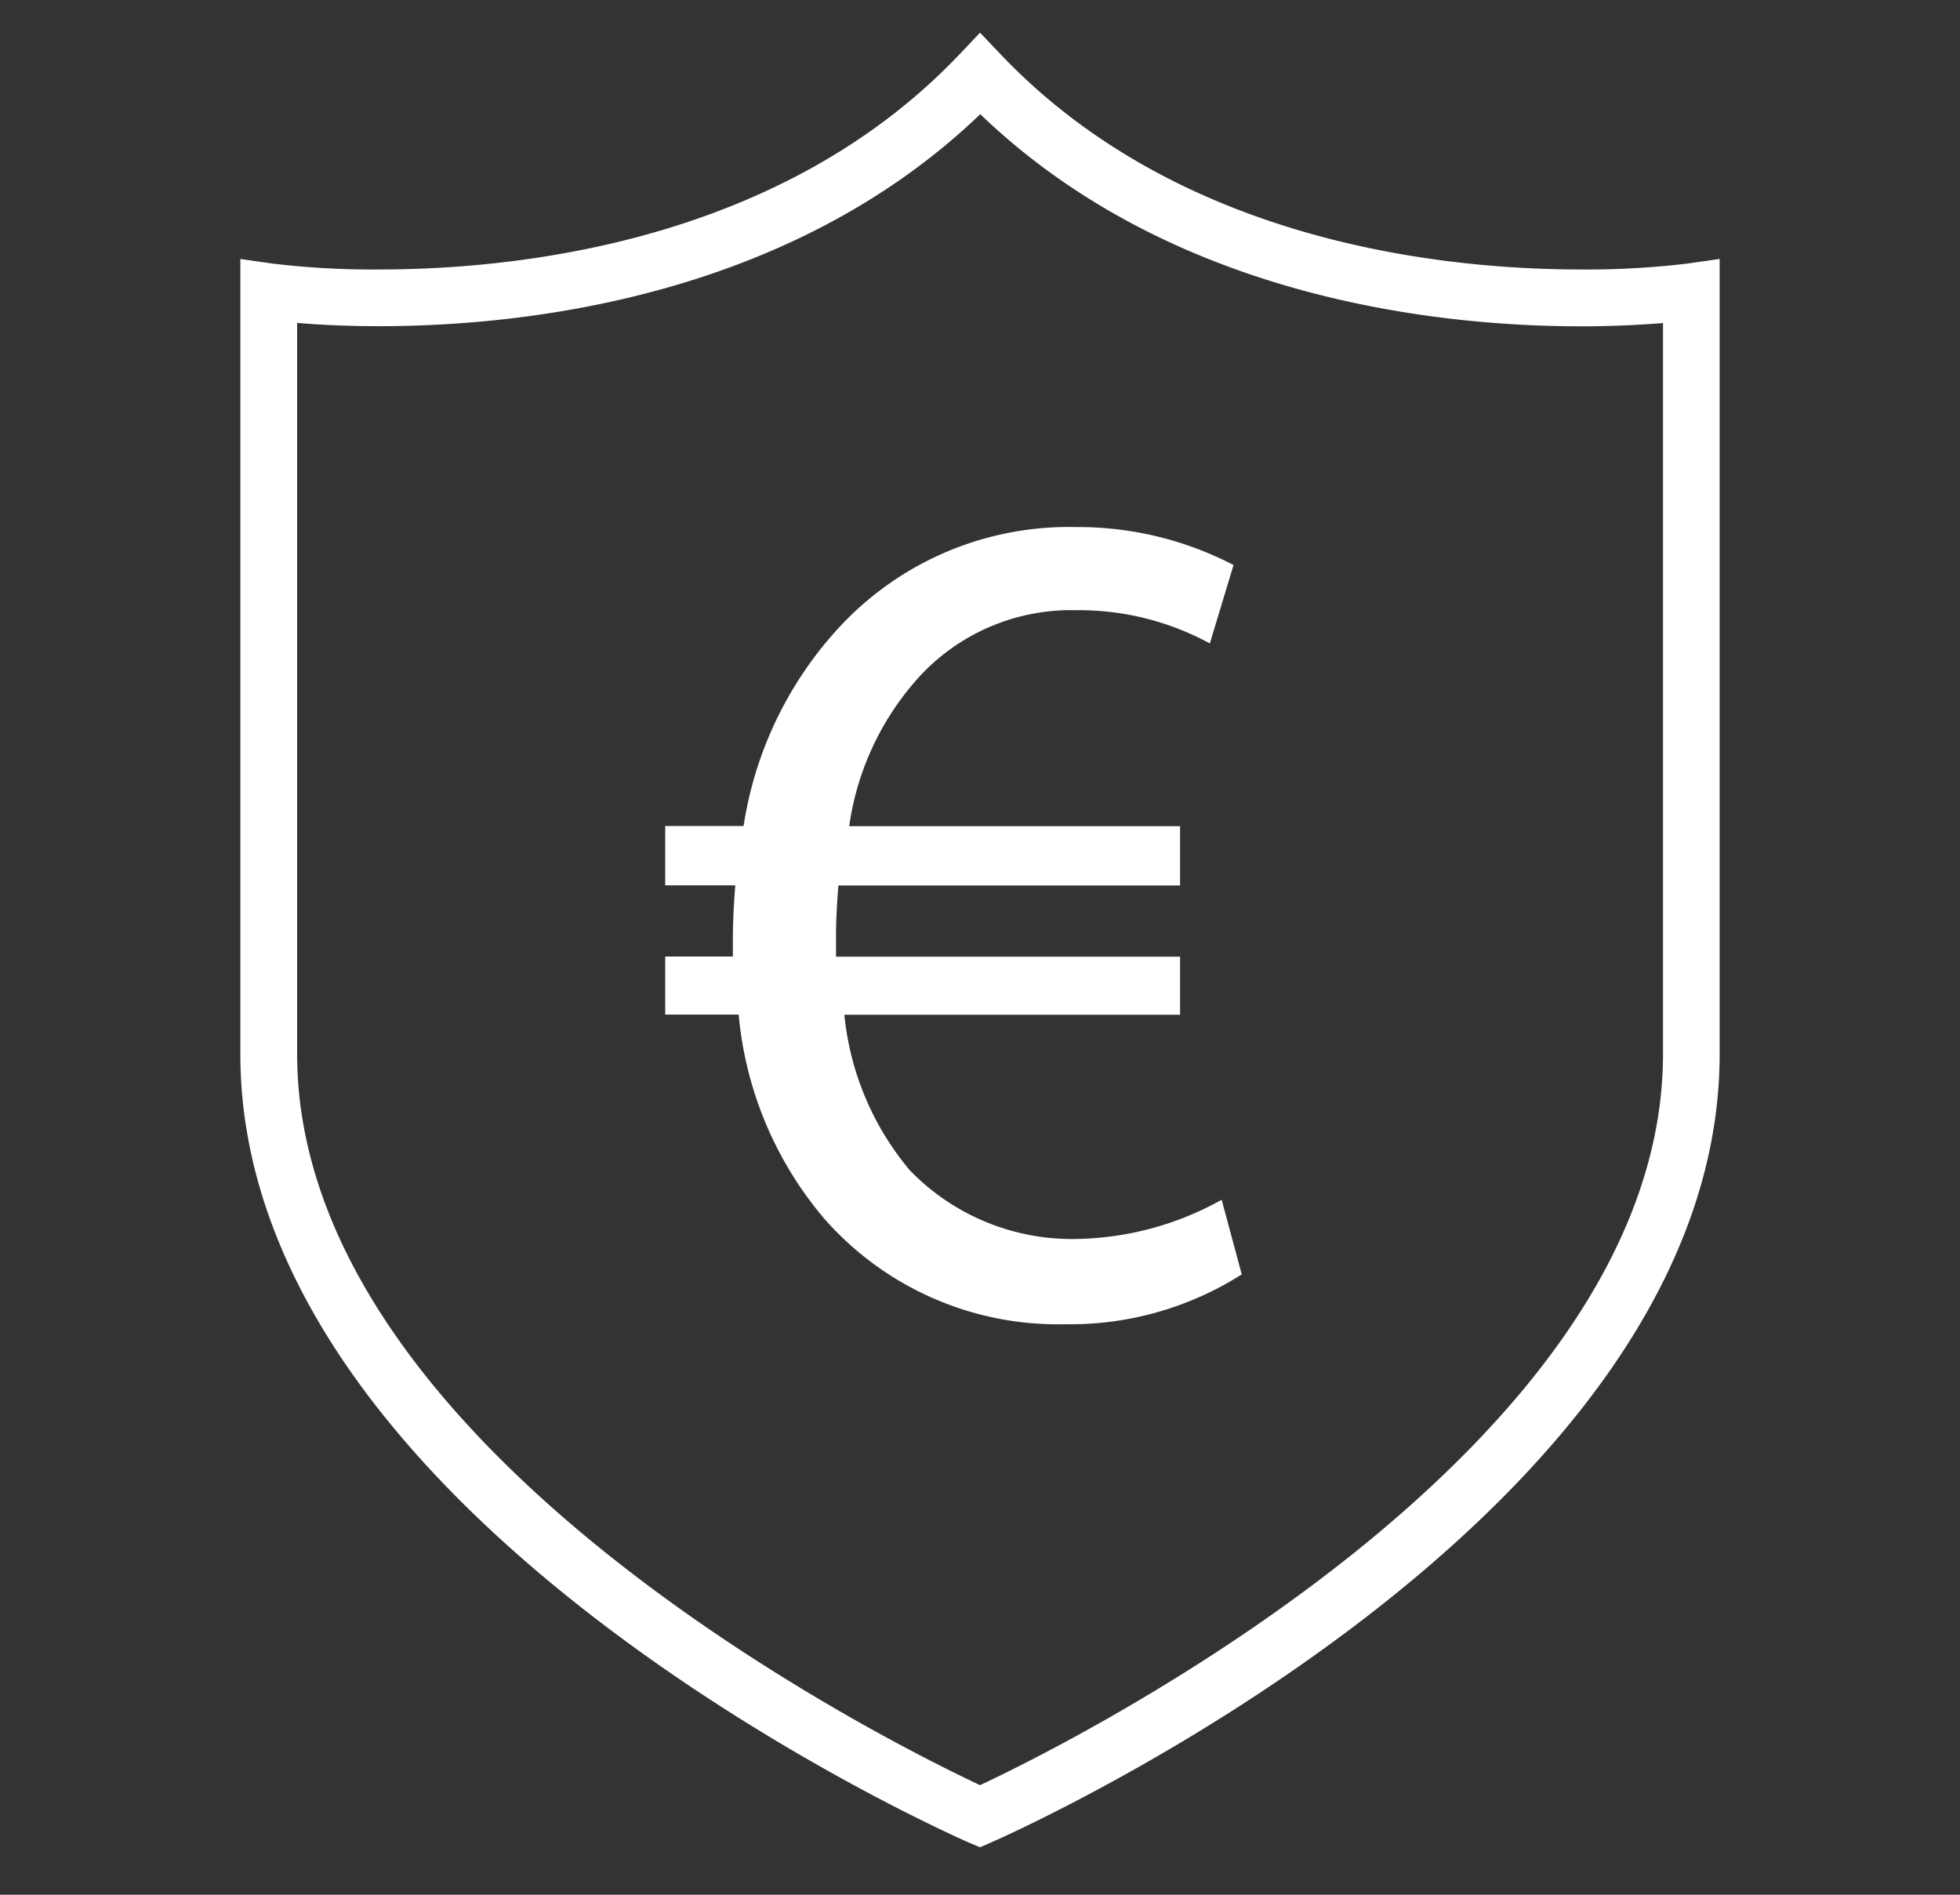
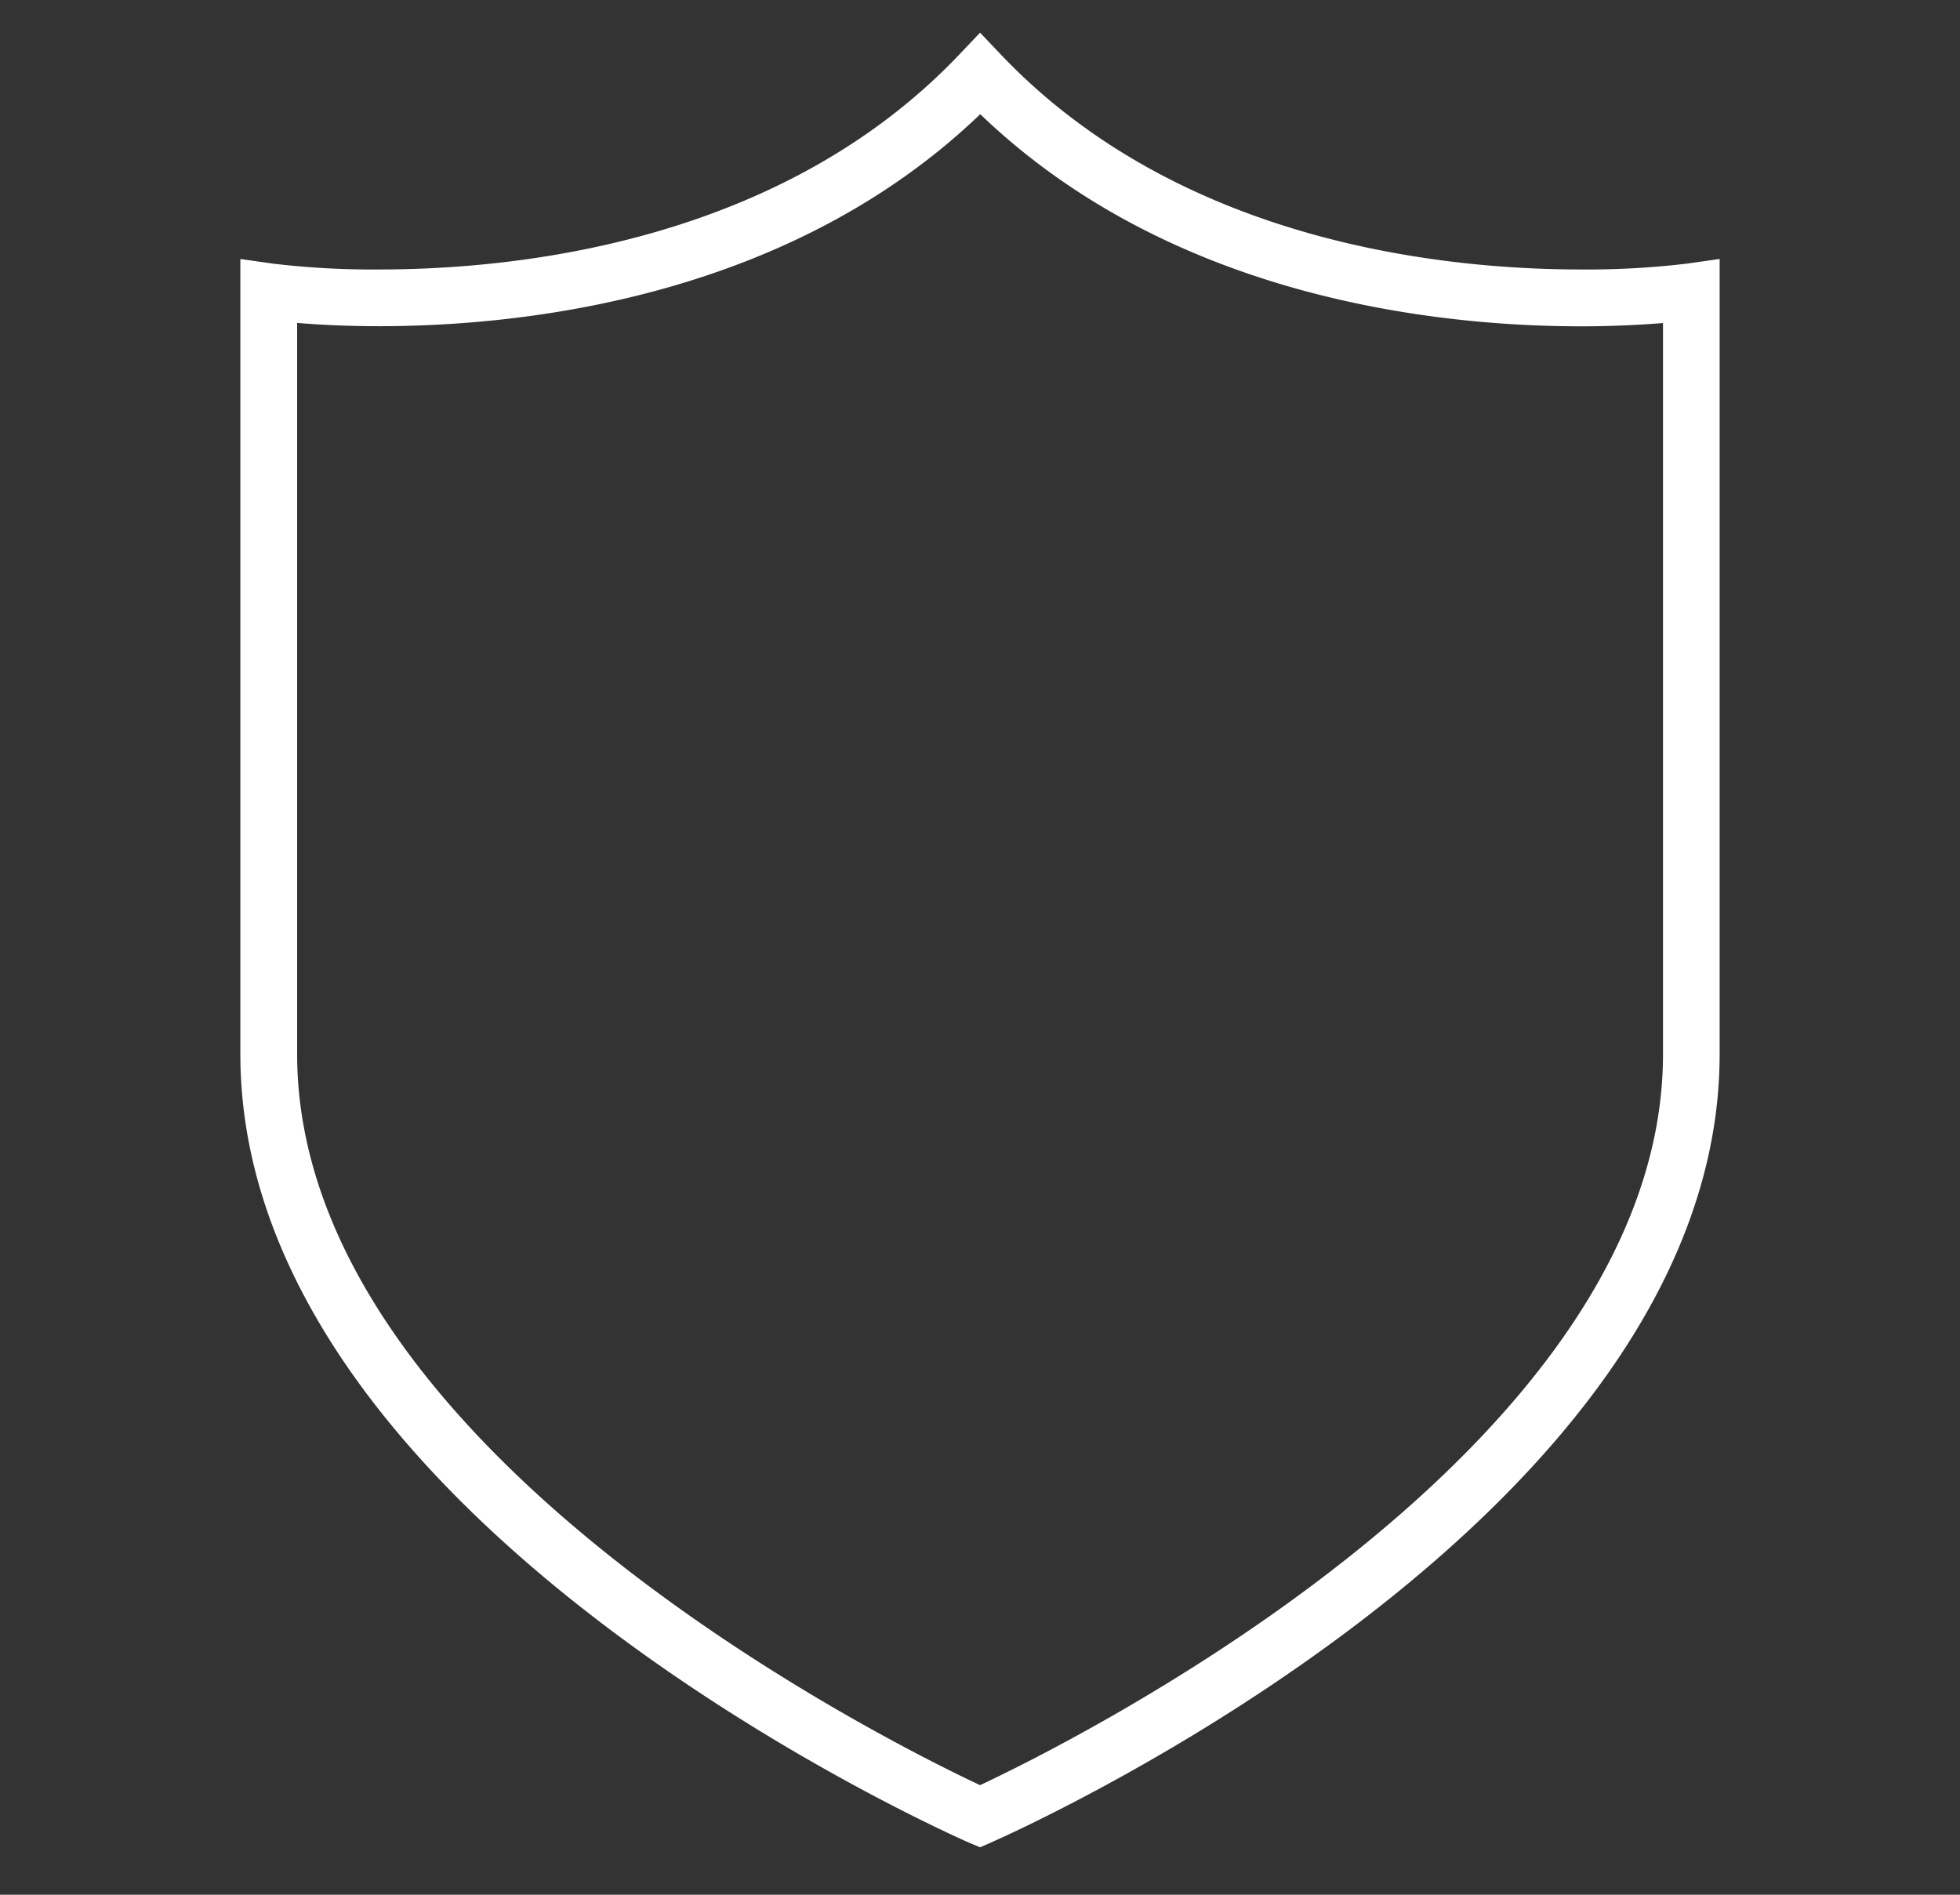
<svg xmlns="http://www.w3.org/2000/svg" id="Component_364_1" data-name="Component 364 – 1" width="60" height="58" viewBox="0 0 60 58">
  <rect x="0" y="0" width="60" height="58" fill="#333333" stroke="none" />
  <g id="shield_10099410" transform="translate(4.402 1)">
    <g id="Group_2146" data-name="Group 2146" transform="translate(2.956 0)">
      <g id="Group_2145" data-name="Group 2145">
        <path id="Path_56496" data-name="Path 56496" d="M25.6,55.548,25.25,55.4c-.91-.4-22.294-9.974-22.294-24.13V6.928l.989.141A25.833,25.833,0,0,0,7.2,7.249c4.3,0,12.33-.856,17.772-6.588L25.6,0l.628.661C31.674,6.393,39.7,7.249,44,7.249a25.751,25.751,0,0,0,3.251-.181l.989-.141V31.265c0,14.154-21.381,23.729-22.292,24.13ZM4.694,8.889V31.265c0,12.1,18.14,21.084,20.907,22.381,2.764-1.3,20.905-10.287,20.905-22.381V8.889c-.606.047-1.462.1-2.5.1-4.418,0-12.543-.863-18.4-6.494C19.744,8.122,11.618,8.985,7.2,8.985c-1.045,0-1.9-.049-2.5-.1Z" transform="translate(-2.956 0)" fill="#fff" />
      </g>
    </g>
    <g id="Group_2147" data-name="Group 2147" transform="translate(15.961 15.134)">
-       <path id="Path_56497" data-name="Path 56497" d="M28.3,31.883a9.79,9.79,0,0,1-5.41,1.526,9.514,9.514,0,0,1-7.371-3.232A11.2,11.2,0,0,1,12.9,23.931H10.65V22.153h2.072v-.546c0-.58.036-1.126.073-1.633H10.65V18.158h2.4a11.516,11.516,0,0,1,2.978-6.137,9.575,9.575,0,0,1,7.192-3.014,10.308,10.308,0,0,1,4.828,1.162l-.725,2.4a8.377,8.377,0,0,0-4.067-1.017,6.323,6.323,0,0,0-4.794,2,8.58,8.58,0,0,0-2.179,4.611H26.412v1.816H15.952c-.036.471-.073,1.017-.073,1.524v.654H26.412v1.778H16.135a8.735,8.735,0,0,0,2,4.758,6.906,6.906,0,0,0,5.12,2.106,9.421,9.421,0,0,0,4.43-1.2Z" transform="translate(-10.65 -9.007)" fill="#fff" />
-     </g>
+       </g>
  </g>
-   <rect id="Rectangle_3753" data-name="Rectangle 3753" width="60" height="58" fill="none" />
</svg>